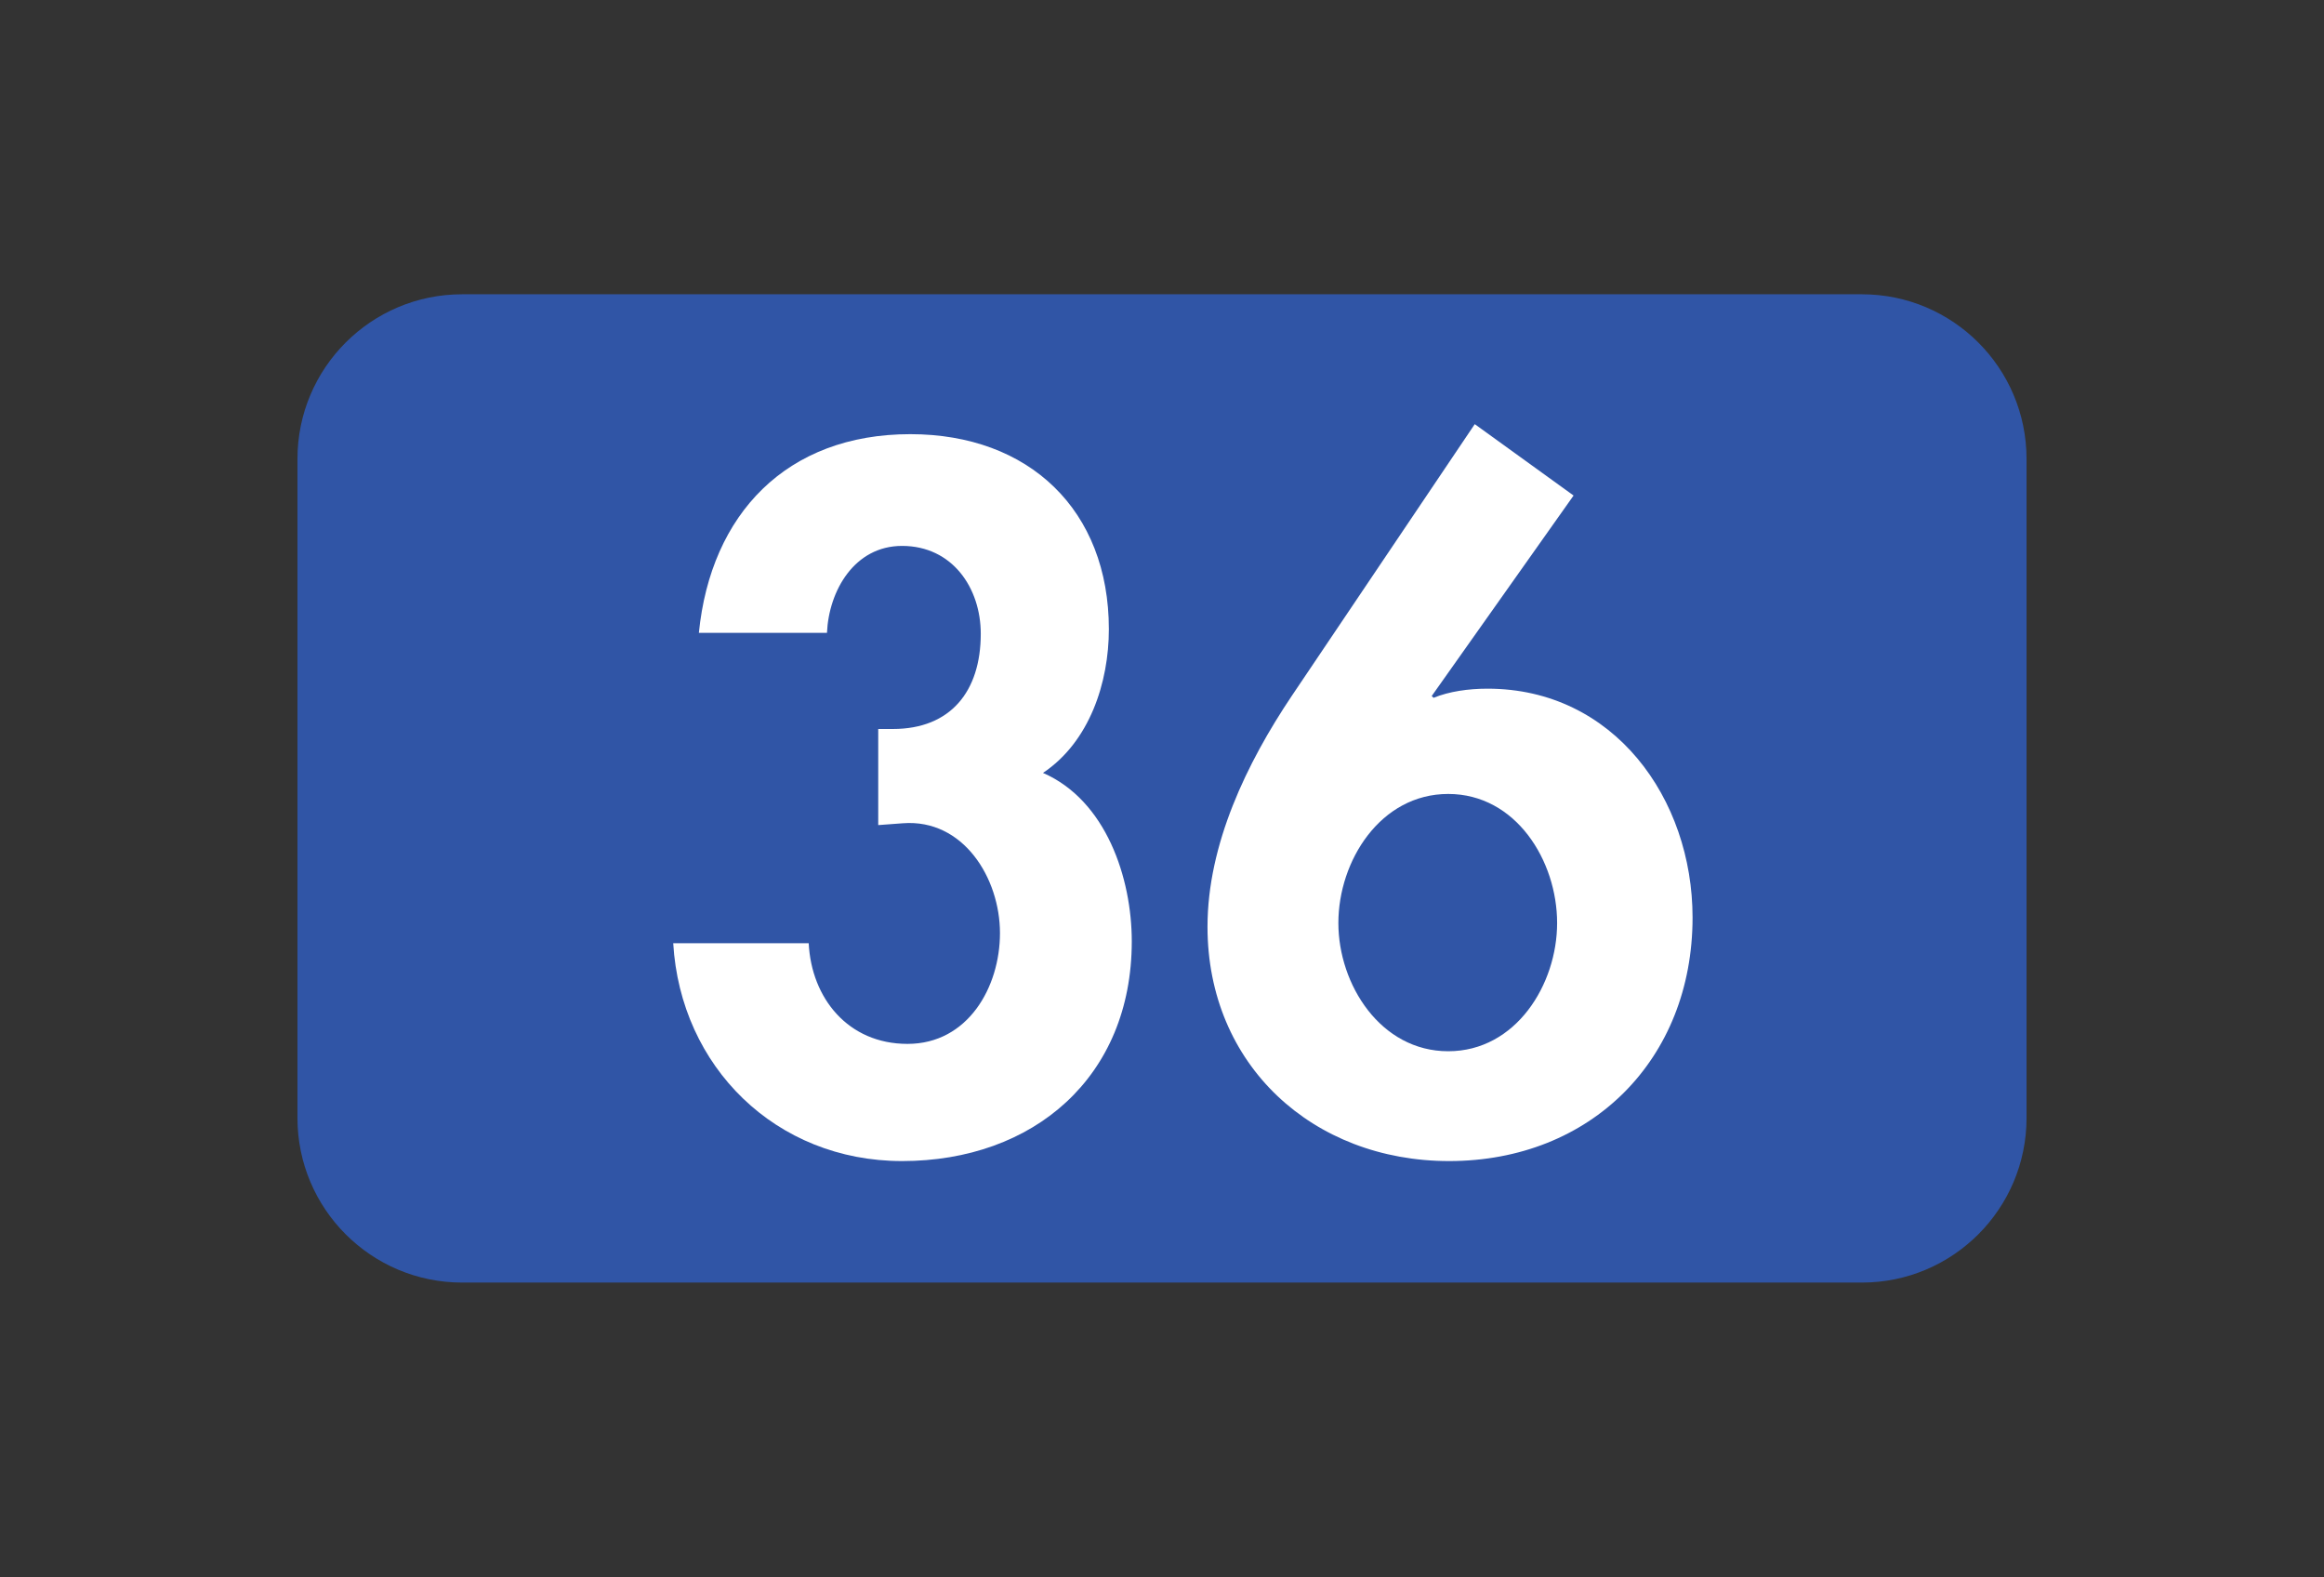
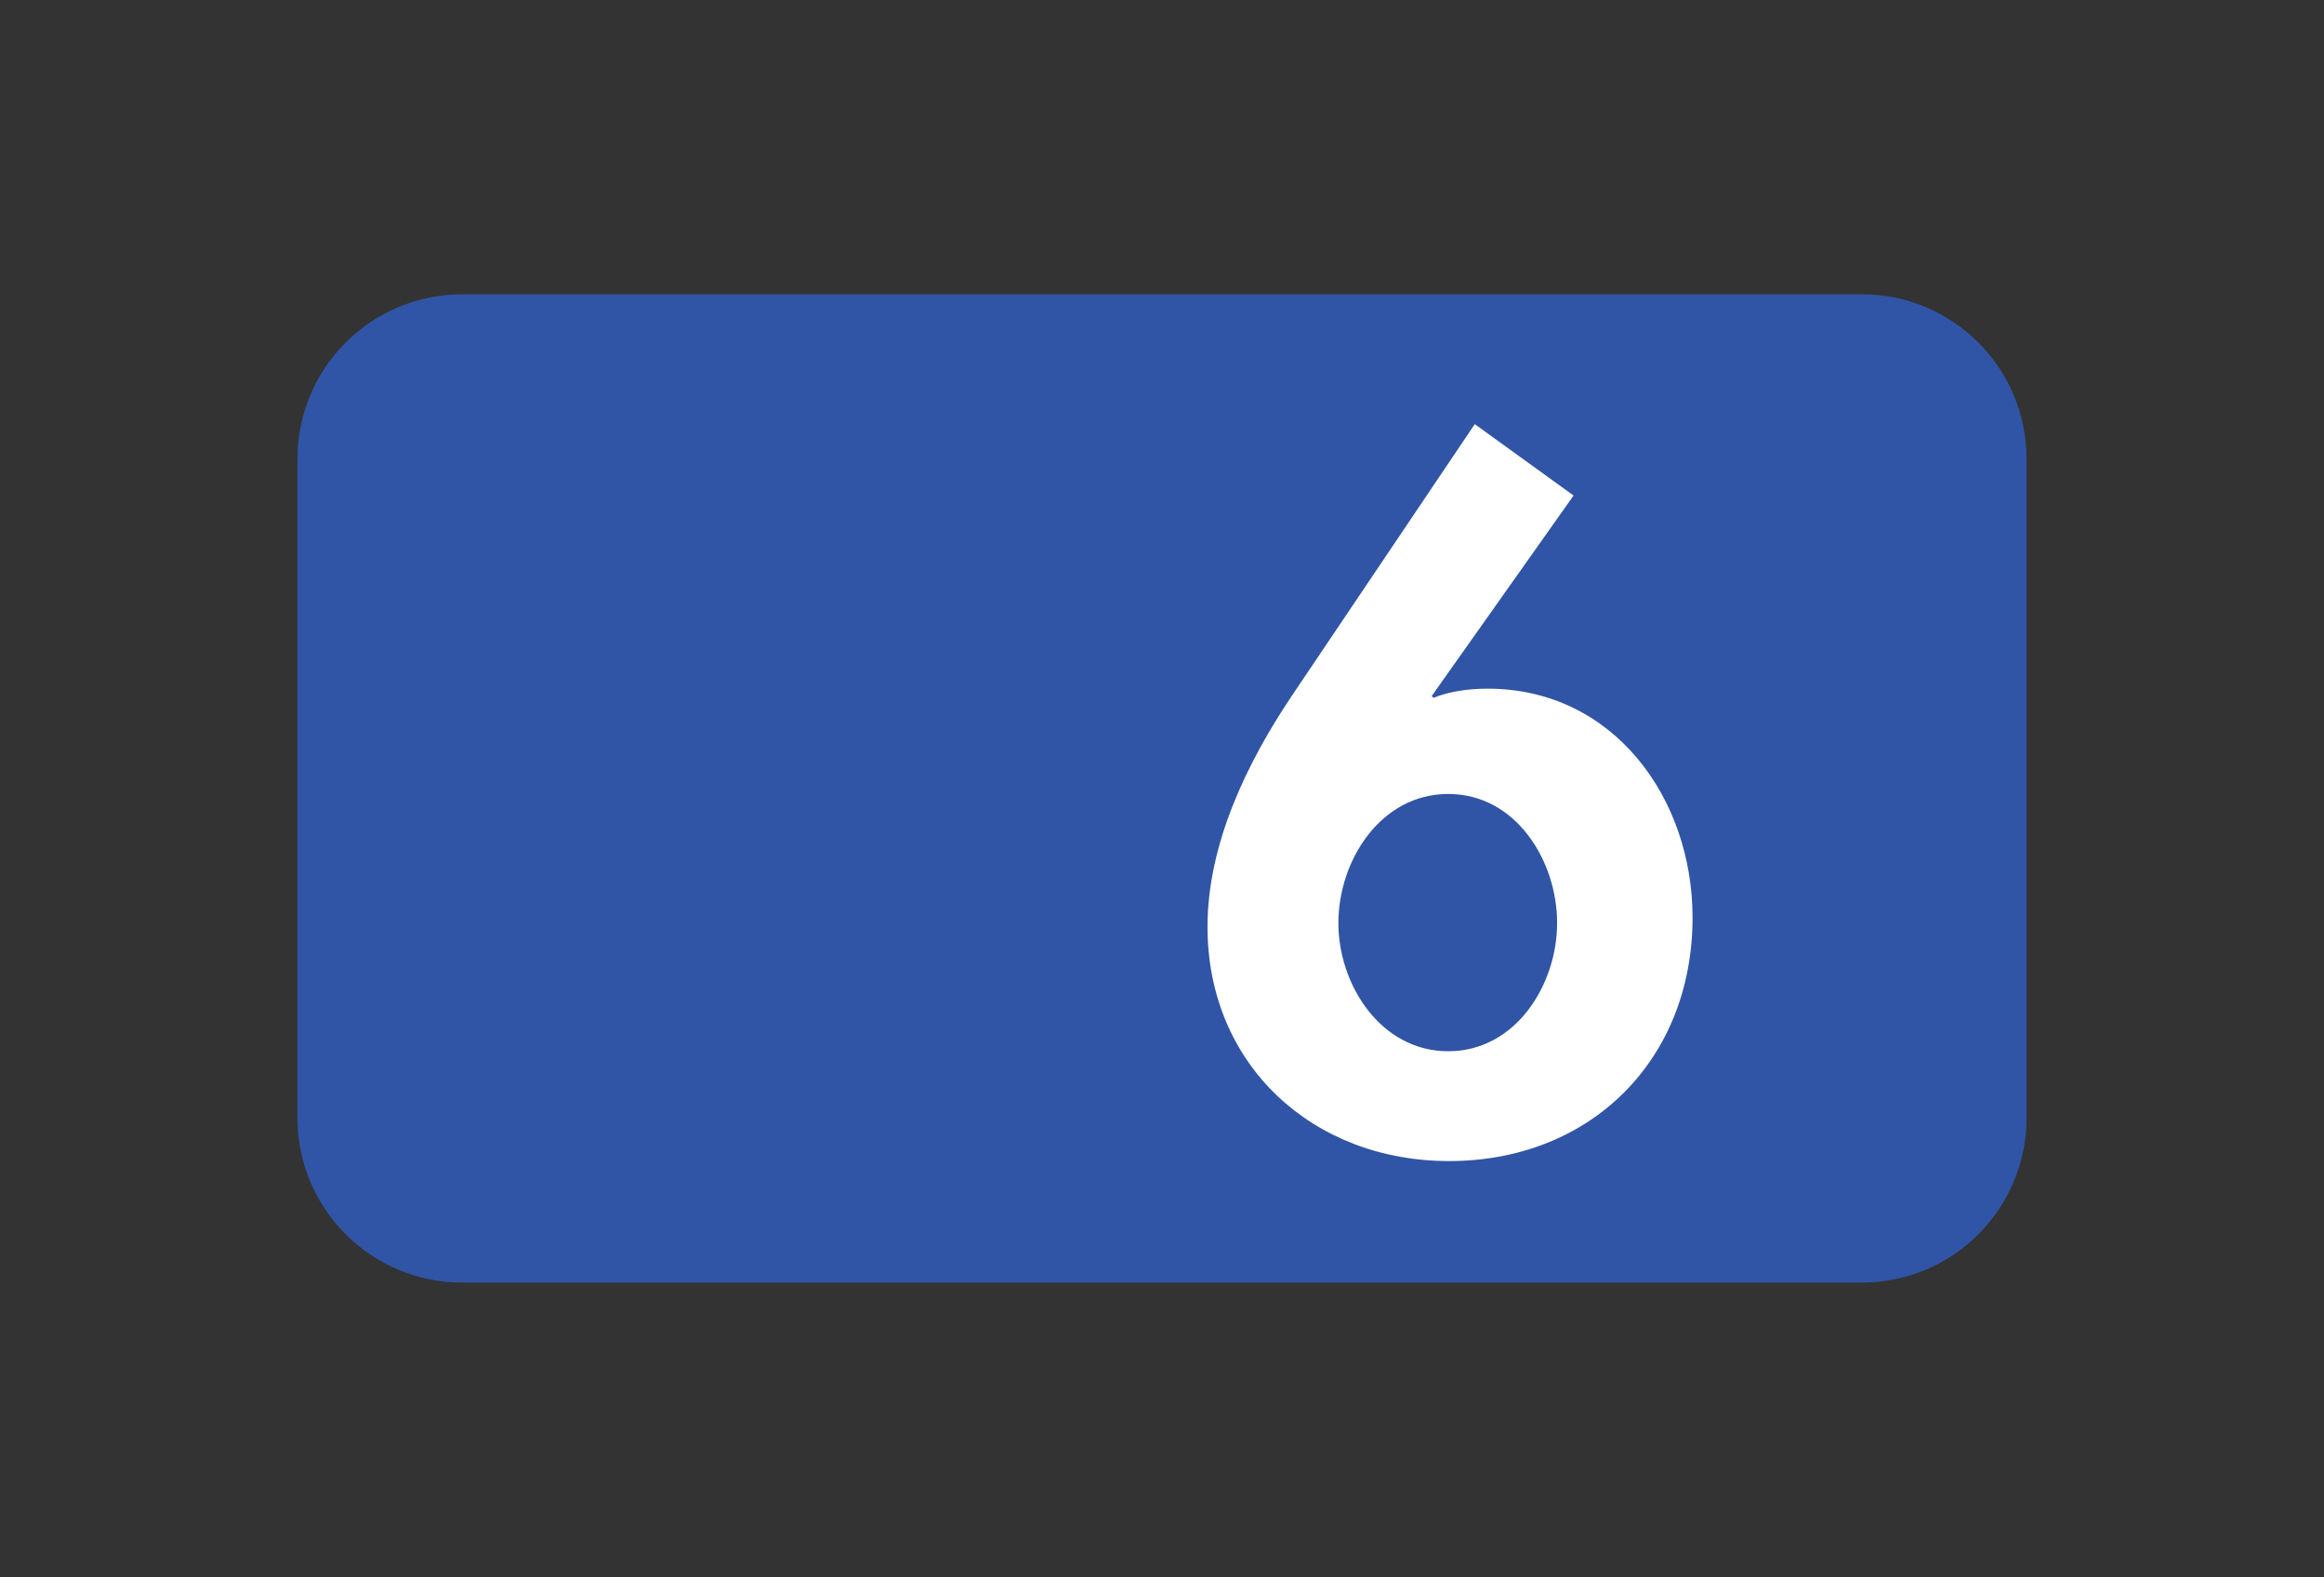
<svg xmlns="http://www.w3.org/2000/svg" width="252pt" height="171pt" viewBox="0 0 252 171" version="1.1">
  <rect x="0" y="0" width="252" height="171" fill="#333333" stroke="none" />
  <g id="surface1">
    <path style=" stroke:none;fill-rule:nonzero;fill:rgb(18.823%,33.333%,65.099%);fill-opacity:1;" d="M 201.891 139.039 L 50.113 139.039 C 40.25 139.039 32.254 131.043 32.254 121.184 L 32.254 49.758 C 32.254 39.895 40.25 31.902 50.113 31.902 L 201.891 31.902 C 211.754 31.902 219.746 39.895 219.746 49.758 L 219.746 121.184 C 219.746 131.043 211.754 139.039 201.891 139.039 " />
-     <path style=" stroke:none;fill-rule:nonzero;fill:rgb(100%,100%,100%);fill-opacity:1;" d="M 75.781 68.605 C 77.07 55.703 85.305 47.066 98.707 47.066 C 111.605 47.066 120.238 55.309 120.238 68.211 C 120.238 73.965 118.156 80.414 113.094 83.789 C 119.941 86.766 122.723 95.199 122.723 102.047 C 122.723 116.738 112.102 125.867 97.812 125.867 C 84.117 125.867 73.793 115.645 73 102.25 L 87.691 102.25 C 87.984 108.203 91.953 113.164 98.406 113.164 C 104.957 113.164 108.43 107.012 108.43 101.156 C 108.43 95.199 104.461 88.75 97.91 89.246 L 95.23 89.445 L 95.23 79.027 L 96.82 79.027 C 103.07 79.027 106.348 74.957 106.348 68.703 C 106.348 63.742 103.27 59.18 97.812 59.18 C 92.652 59.18 89.871 64.039 89.672 68.605 " />
    <path style=" stroke:none;fill-rule:nonzero;fill:rgb(100%,100%,100%);fill-opacity:1;" d="M 168.844 100.062 C 168.844 93.316 164.379 86.07 157.035 86.07 C 149.691 86.07 145.125 93.316 145.125 100.062 C 145.125 106.715 149.691 113.961 157.035 113.961 C 164.379 113.961 168.844 106.715 168.844 100.062 M 170.629 53.719 L 155.246 75.453 L 155.445 75.648 C 157.133 74.957 159.219 74.656 161.301 74.656 C 174.996 74.656 183.531 86.566 183.531 99.469 C 183.531 114.852 172.516 125.867 157.133 125.867 C 142.344 125.867 130.934 115.449 130.934 100.465 C 130.934 91.527 135.199 82.699 140.062 75.453 L 159.914 45.98 " />
  </g>
</svg>